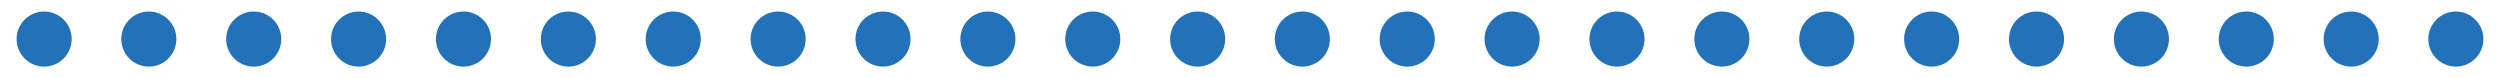
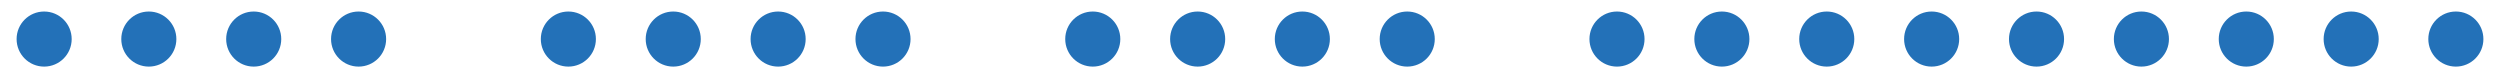
<svg xmlns="http://www.w3.org/2000/svg" version="1.1" id="Calque_1" x="0px" y="0px" viewBox="0 0 1280 40" style="enable-background:new 0 0 1280 40;" xml:space="preserve">
  <style type="text/css">
	.Ombre_x0020_portée{fill:none;}
	.Arrondis_x0020_2 pt{fill:#FFFFFF;stroke:#000000;stroke-miterlimit:10;}
	.Miroir_x0020_dynamique X{fill:none;}
	.Biseau_x0020_adouci{fill:url(#SVGID_1_);}
	.Crépuscule{fill:#FFFFFF;}
	.Feuillage_GS{fill:#FFDD00;}
	.Pompadour_GS{fill-rule:evenodd;clip-rule:evenodd;fill:#51AEE2;}
	.st0{fill:#2371B8;}
</style>
  <linearGradient id="SVGID_1_" gradientUnits="userSpaceOnUse" x1="0" y1="0" x2="0.707" y2="0.707">
    <stop offset="0" style="stop-color:#E6E6EB" />
    <stop offset="0.174" style="stop-color:#E2E2E6" />
    <stop offset="0.352" style="stop-color:#D5D4D8" />
    <stop offset="0.532" style="stop-color:#C0BFC2" />
    <stop offset="0.714" style="stop-color:#A4A2A4" />
    <stop offset="0.895" style="stop-color:#828282" />
    <stop offset="1" style="stop-color:#6B6E6E" />
  </linearGradient>
  <circle class="st0" cx="22.6" cy="20" r="14.1" />
  <circle class="st0" cx="76.2" cy="20" r="14.1" />
  <circle class="st0" cx="129.9" cy="20" r="14.1" />
  <circle class="st0" cx="183.6" cy="20" r="14.1" />
-   <circle class="st0" cx="237.3" cy="20" r="14.1" />
  <circle class="st0" cx="291" cy="20" r="14.1" />
  <circle class="st0" cx="344.7" cy="20" r="14.1" />
  <circle class="st0" cx="398.4" cy="20" r="14.1" />
  <circle class="st0" cx="452.1" cy="20" r="14.1" />
-   <circle class="st0" cx="505.8" cy="20" r="14.1" />
  <circle class="st0" cx="559.5" cy="20" r="14.1" />
  <circle class="st0" cx="613.2" cy="20" r="14.1" />
  <circle class="st0" cx="666.8" cy="20" r="14.1" />
  <circle class="st0" cx="720.5" cy="20" r="14.1" />
-   <circle class="st0" cx="774.2" cy="20" r="14.1" />
  <circle class="st0" cx="827.9" cy="20" r="14.1" />
  <circle class="st0" cx="881.6" cy="20" r="14.1" />
  <circle class="st0" cx="935.3" cy="20" r="14.1" />
  <circle class="st0" cx="989" cy="20" r="14.1" />
  <circle class="st0" cx="1042.7" cy="20" r="14.1" />
  <circle class="st0" cx="1096.4" cy="20" r="14.1" />
  <circle class="st0" cx="1150.1" cy="20" r="14.1" />
  <circle class="st0" cx="1203.8" cy="20" r="14.1" />
  <circle class="st0" cx="1257.4" cy="20" r="14.1" />
</svg>